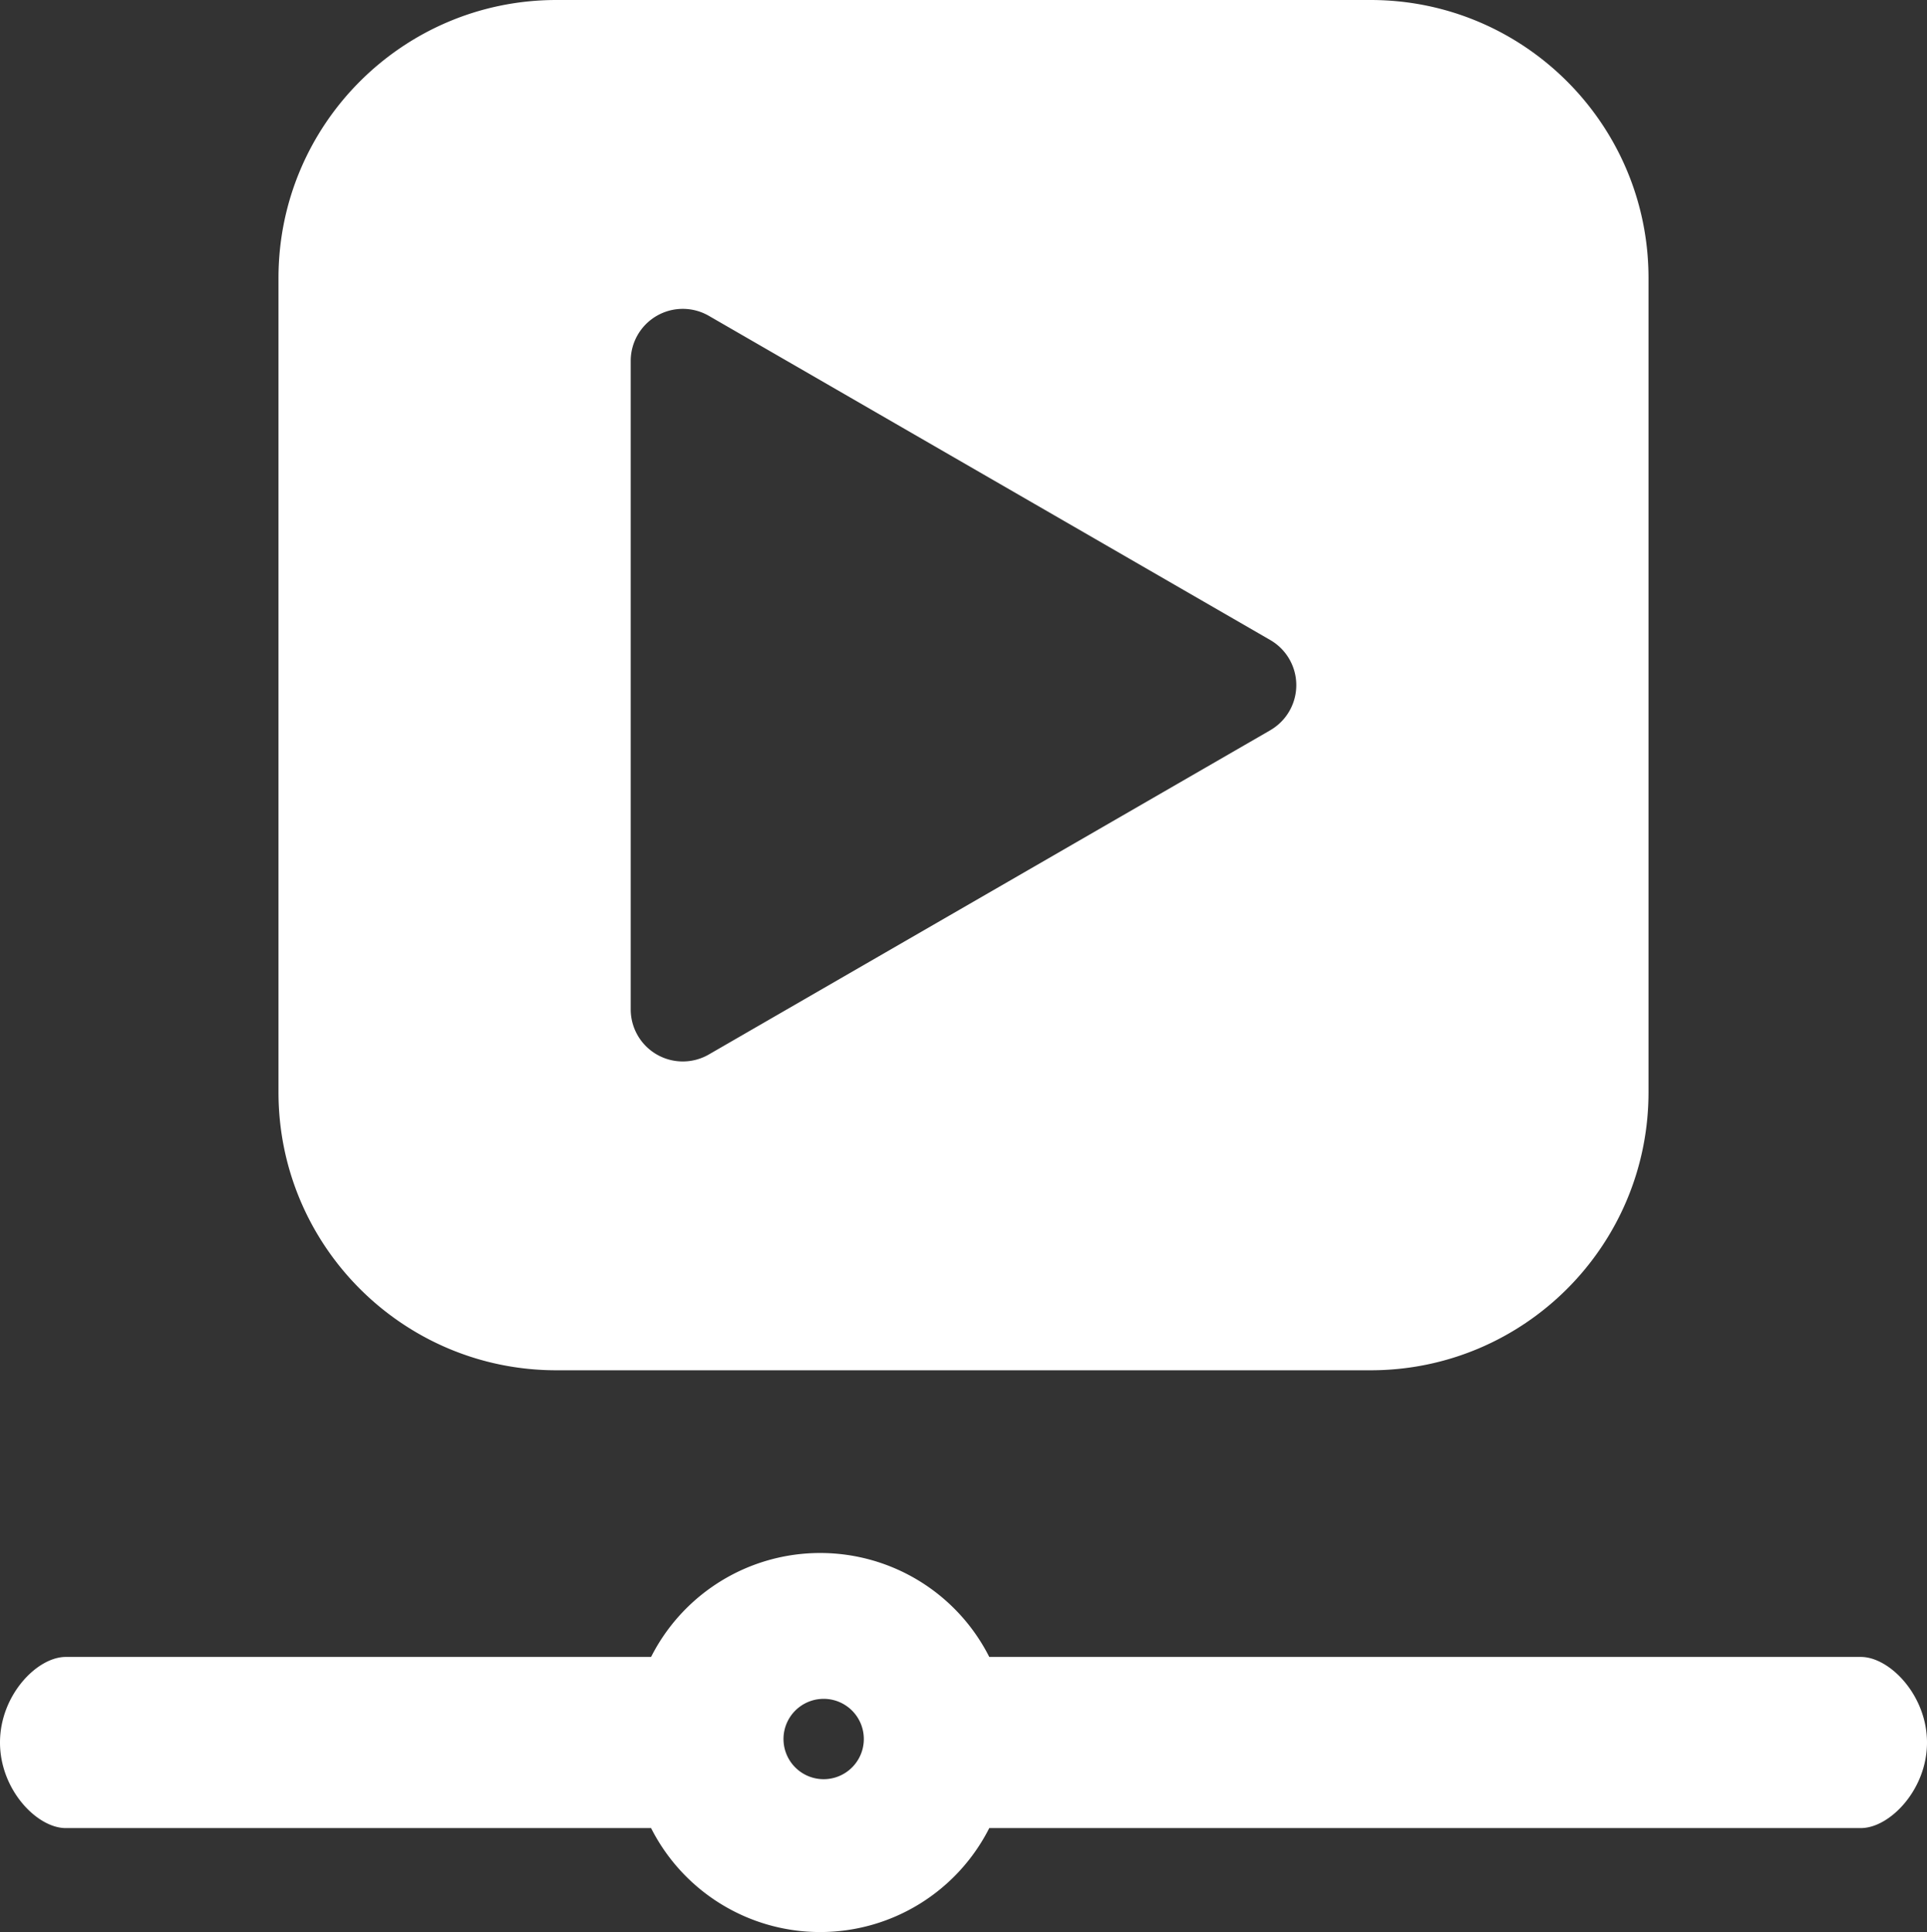
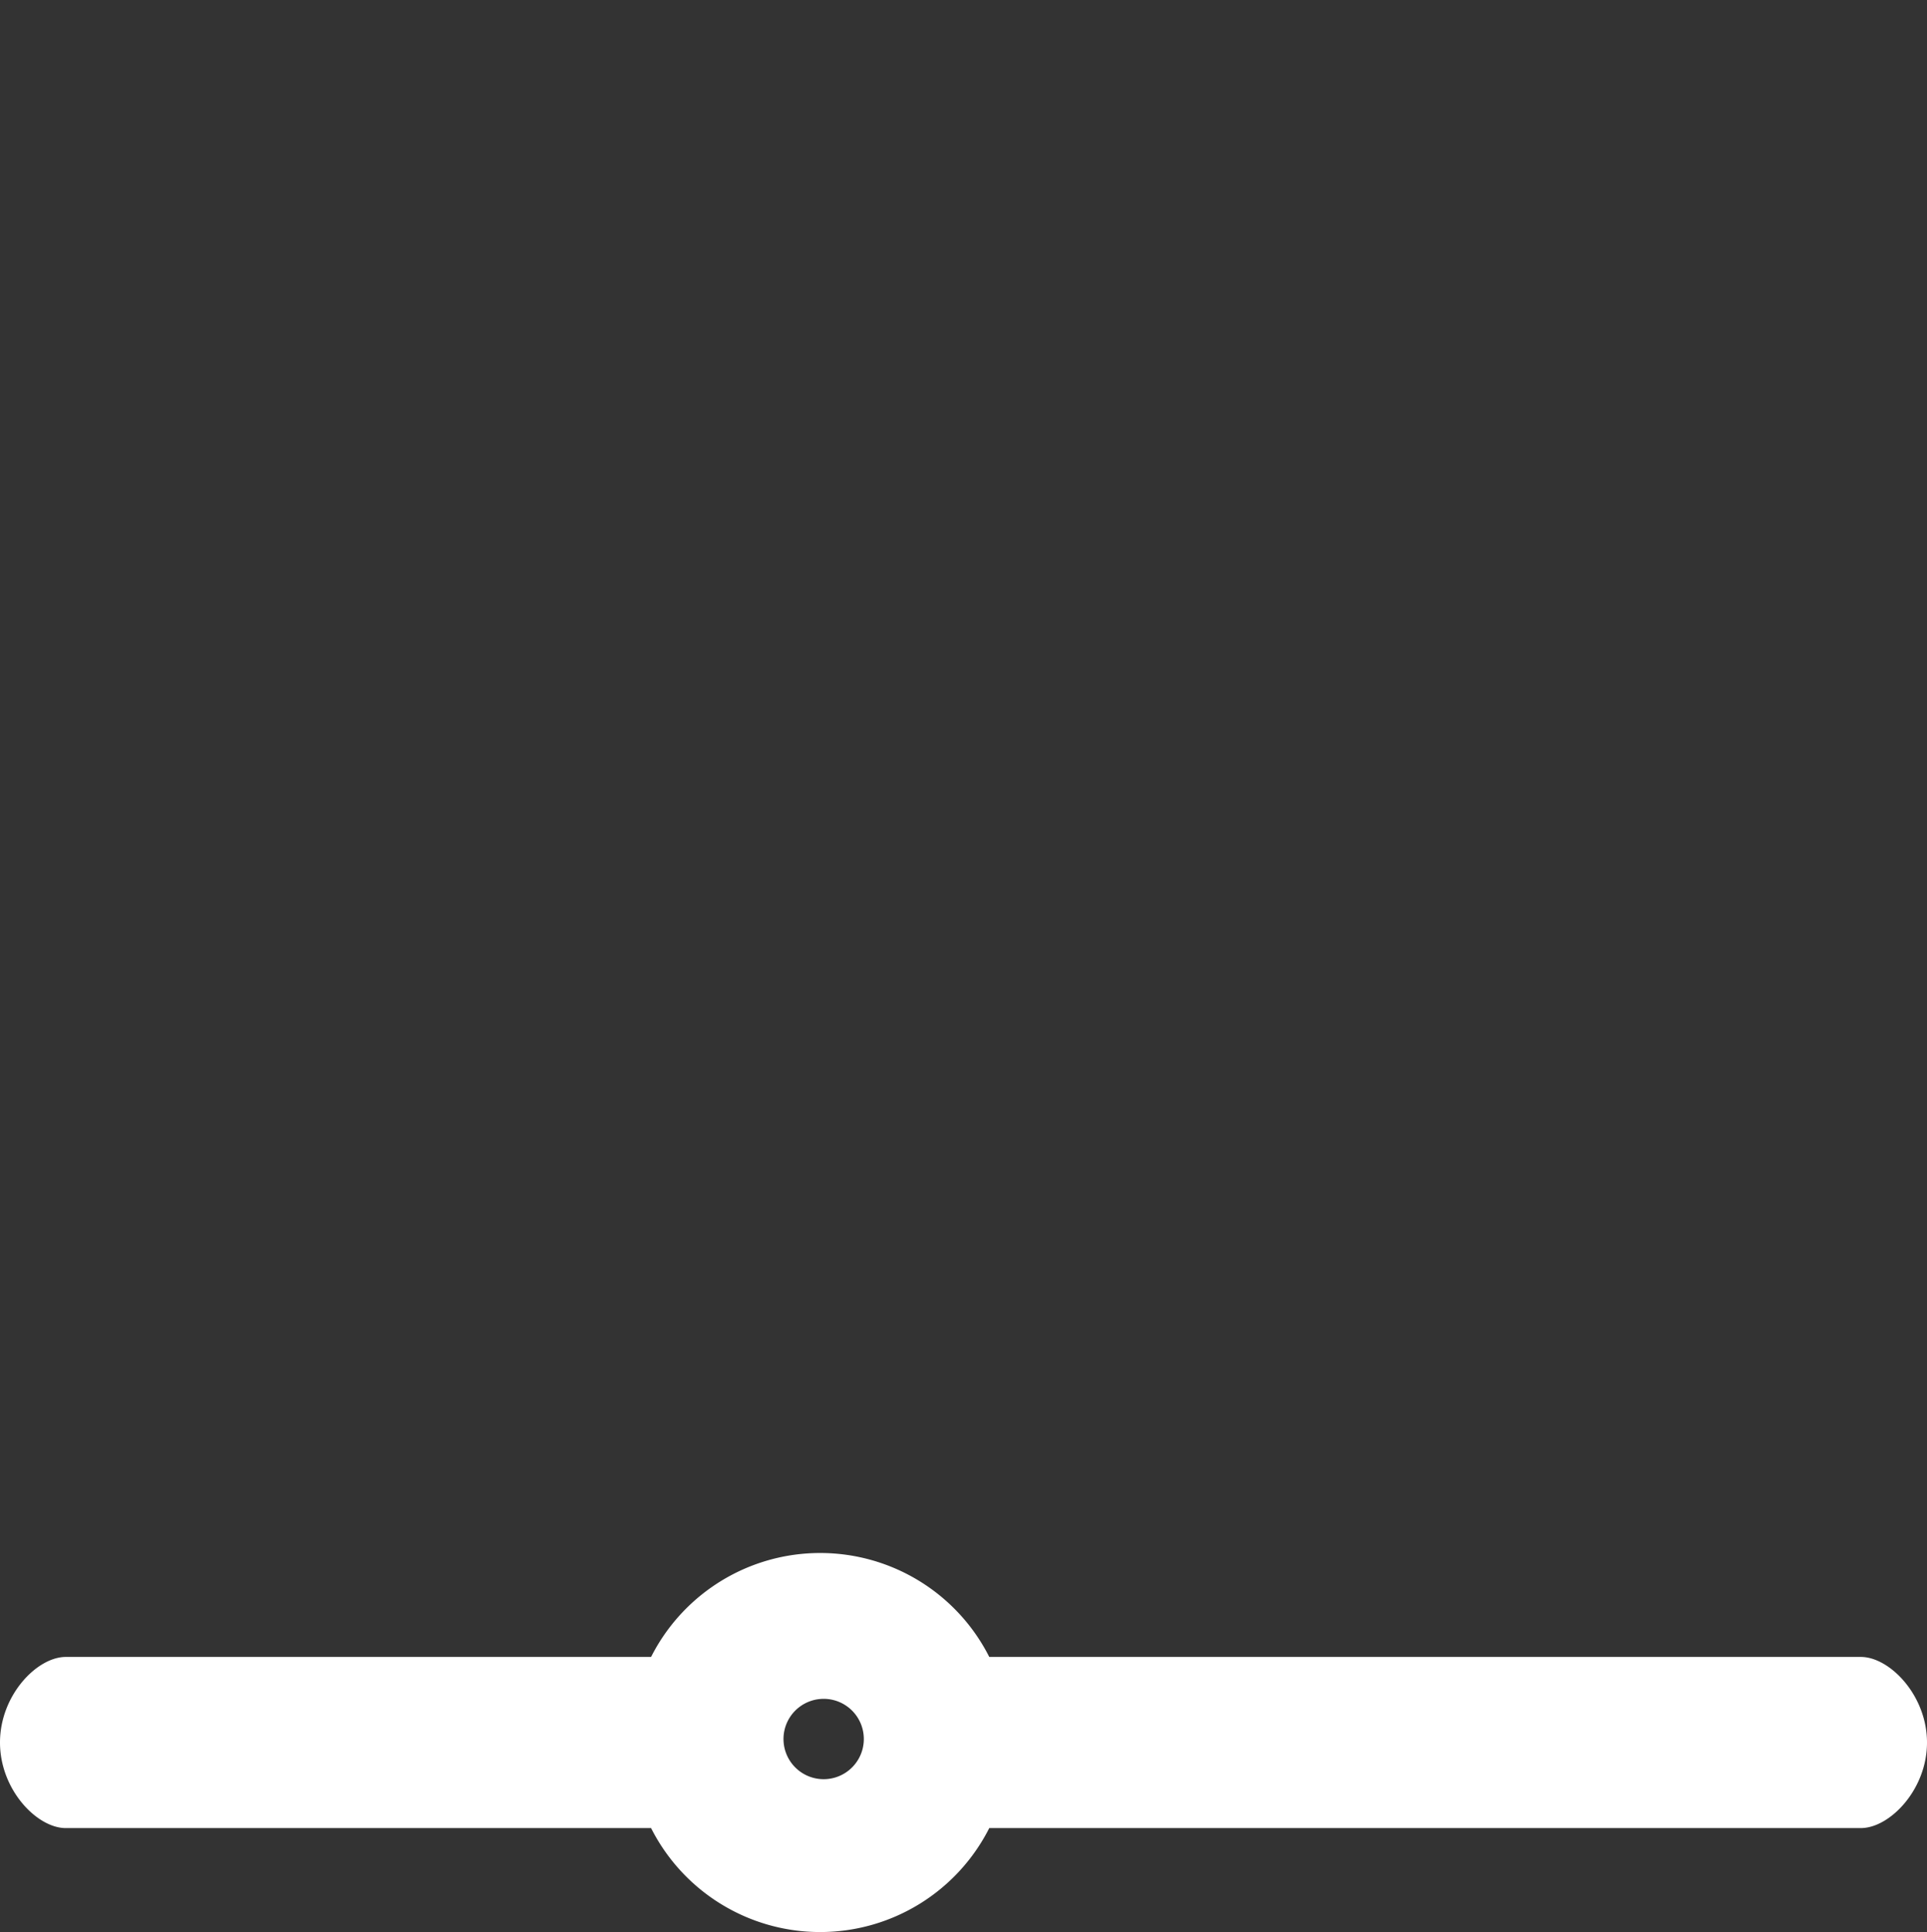
<svg xmlns="http://www.w3.org/2000/svg" id="svg2" viewBox="0 0 1973.34 1978.07">
  <rect x="0" y="0" width="1973.34" height="1978.07" fill="#333333" stroke="none" />
  <defs>
    <style>.cls-1{fill:#fff;}</style>
  </defs>
  <title>new_start_time_icon_v3</title>
  <g id="g8">
    <g id="g10">
      <path class="cls-1" d="M2252.3,2126.77H1359.72a194,194,0,0,0-173.16-106.42q-9.3,0-18.39.86a194.07,194.07,0,0,0-154.77,105.56H414c-29.46,0-67.34,39.22-67.34,87.59S384.54,2302,414,2302h599.4a194.08,194.08,0,0,0,154.77,105.57q9.07.86,18.39.86a194,194,0,0,0,173.16-106.44H2252.3c29.46,0,67.7-39.22,67.7-87.59S2281.76,2126.77,2252.3,2126.77Zm-1062.2,42.9a41.13,41.13,0,1,1-25.65,9A41.15,41.15,0,0,1,1190.1,2169.67Z" transform="translate(-346.66 -430.31)" />
-       <path class="cls-1" d="M1750.18,430.31H916.49c-157.2,0-284.64,127.43-284.64,284.63v833.69c0,157.2,127.44,284.64,284.64,284.64h833.69c157.2,0,284.63-127.44,284.63-284.64V714.94C2034.81,557.74,1907.38,430.31,1750.18,430.31ZM1647.45,1178l-574.91,331.94a53.34,53.34,0,0,1-80-46.19V799.87a53.34,53.34,0,0,1,80-46.19l574.91,331.92a53.32,53.32,0,0,1,0,92.37Z" transform="translate(-346.66 -430.31)" />
    </g>
  </g>
</svg>